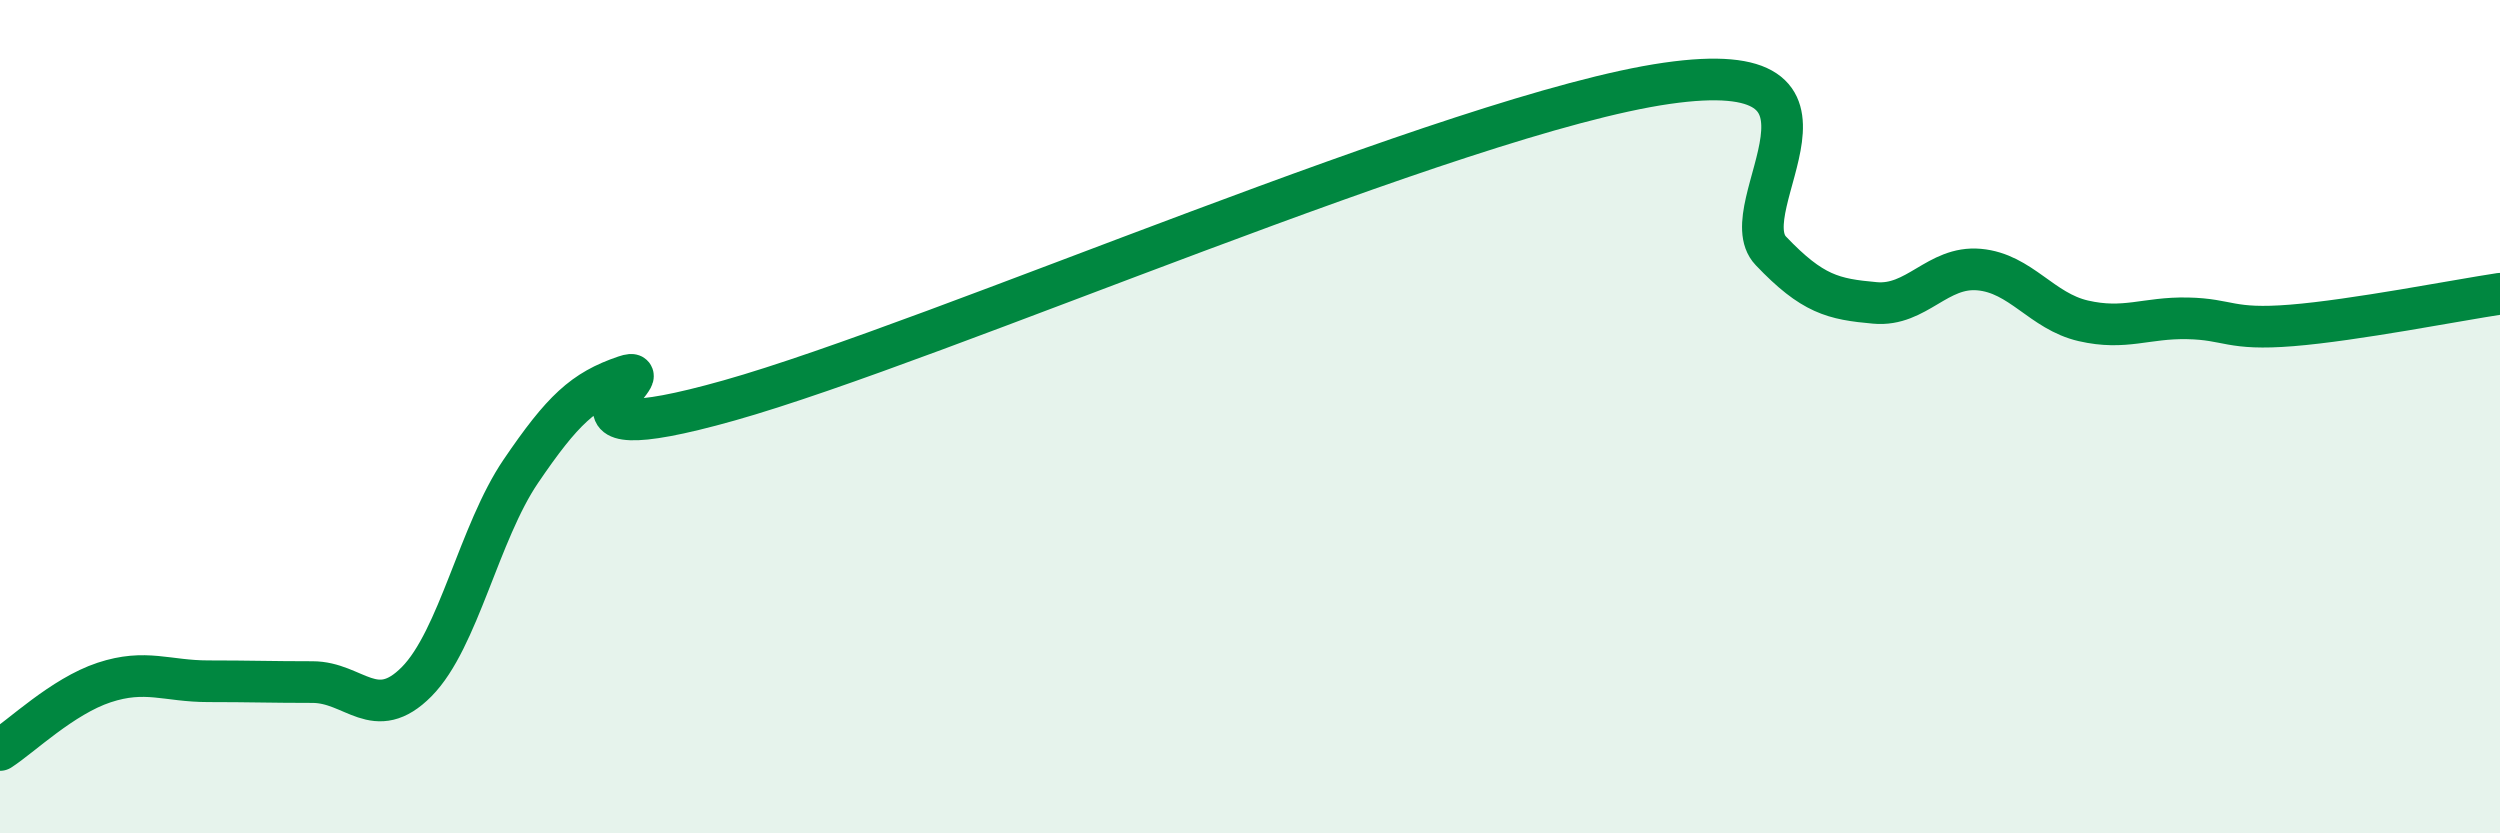
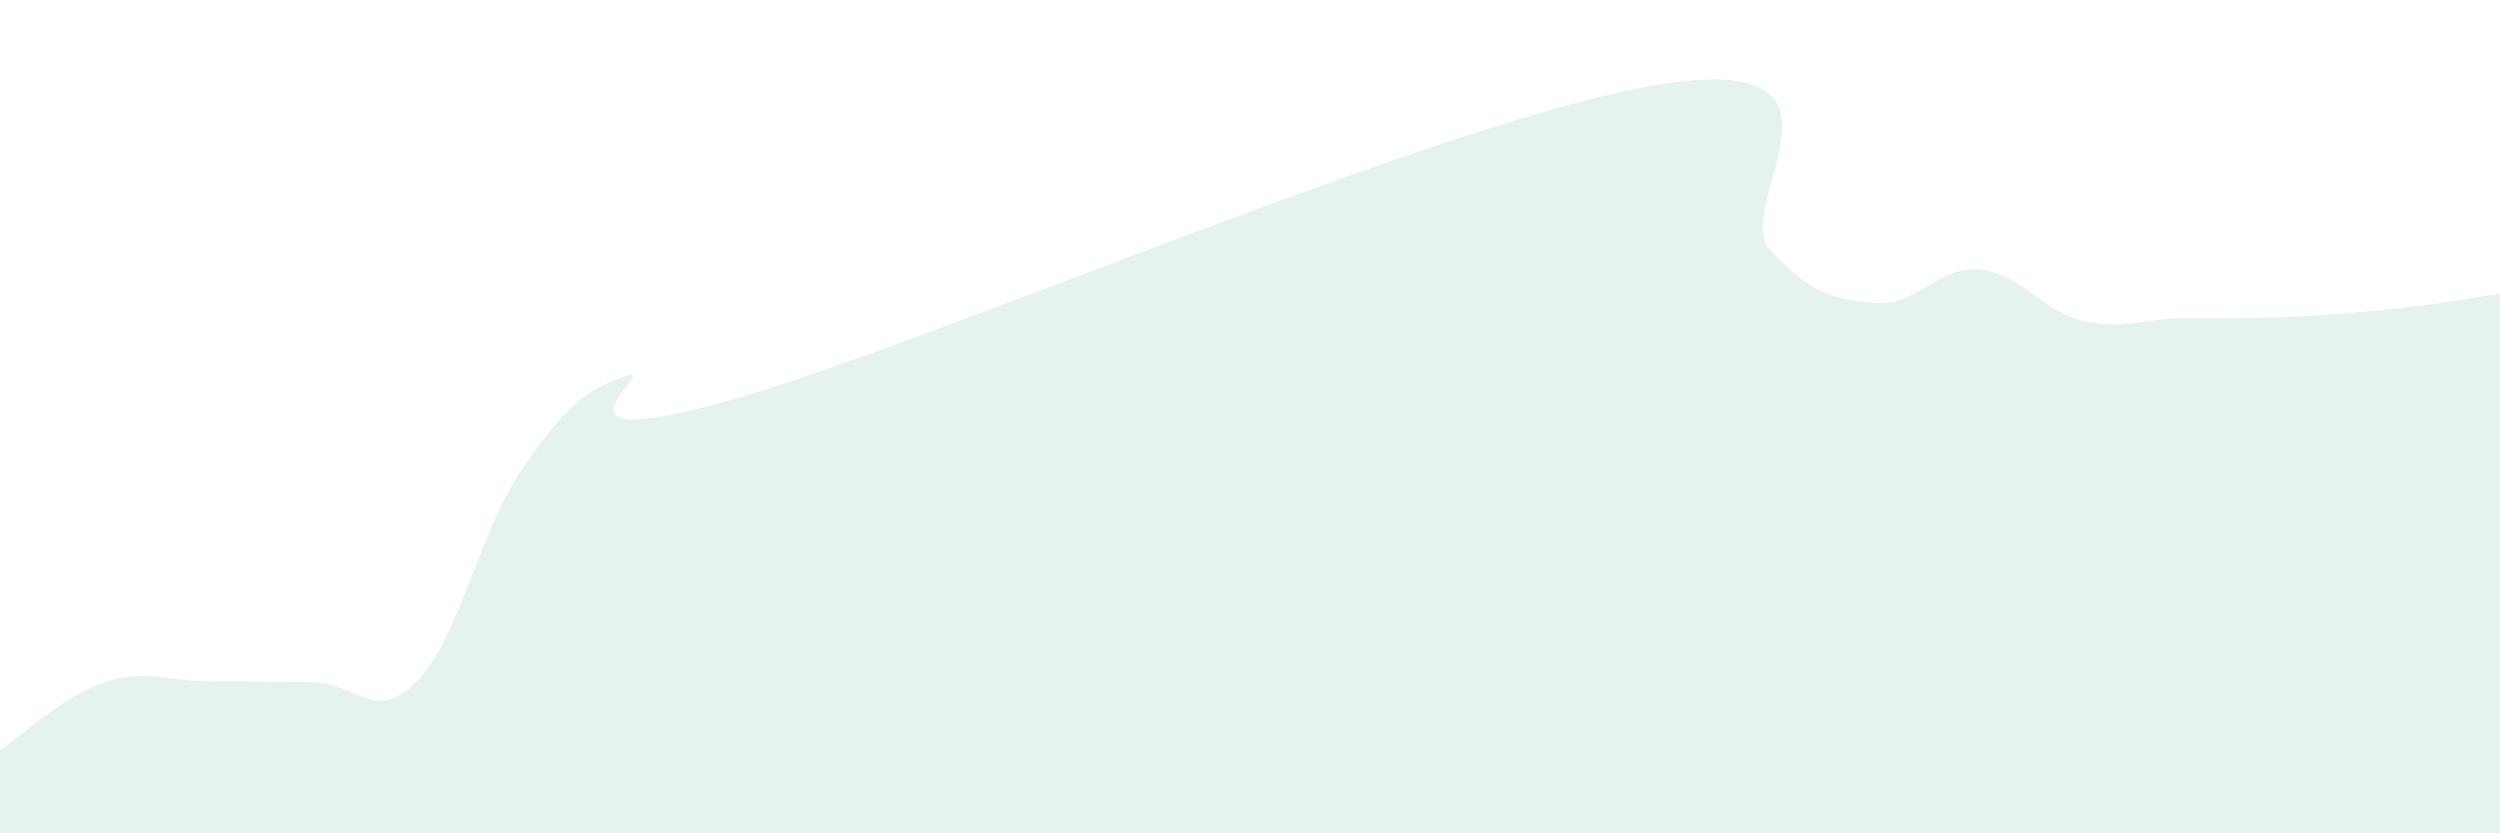
<svg xmlns="http://www.w3.org/2000/svg" width="60" height="20" viewBox="0 0 60 20">
-   <path d="M 0,18 C 0.5,17.68 1.5,16.71 2.5,16.38 C 3.5,16.05 4,16.35 5,16.35 C 6,16.35 6.5,16.37 7.5,16.37 C 8.5,16.37 9,17.37 10,16.36 C 11,15.35 11.5,12.78 12.5,11.31 C 13.5,9.84 14,9.37 15,9.03 C 16,8.69 12.5,11.02 17.5,9.61 C 22.5,8.2 35,2.72 40,2 C 45,1.28 41.5,4.97 42.5,6.02 C 43.5,7.07 44,7.18 45,7.27 C 46,7.36 46.5,6.38 47.5,6.47 C 48.5,6.56 49,7.47 50,7.7 C 51,7.93 51.5,7.62 52.5,7.64 C 53.5,7.66 53.5,7.93 55,7.81 C 56.5,7.69 59,7.2 60,7.05L60 20L0 20Z" fill="#008740" opacity="0.1" stroke-linecap="round" stroke-linejoin="round" />
-   <path d="M 0,18 C 0.5,17.68 1.5,16.71 2.5,16.38 C 3.5,16.05 4,16.35 5,16.35 C 6,16.35 6.5,16.37 7.5,16.37 C 8.5,16.37 9,17.37 10,16.36 C 11,15.35 11.5,12.78 12.5,11.31 C 13.5,9.84 14,9.37 15,9.03 C 16,8.69 12.5,11.02 17.5,9.61 C 22.5,8.2 35,2.72 40,2 C 45,1.28 41.5,4.97 42.5,6.02 C 43.5,7.07 44,7.18 45,7.27 C 46,7.36 46.5,6.38 47.5,6.47 C 48.5,6.56 49,7.47 50,7.7 C 51,7.93 51.5,7.62 52.5,7.64 C 53.5,7.66 53.5,7.93 55,7.81 C 56.5,7.69 59,7.2 60,7.05" stroke="#008740" stroke-width="1" fill="none" stroke-linecap="round" stroke-linejoin="round" />
+   <path d="M 0,18 C 0.5,17.68 1.5,16.71 2.5,16.38 C 3.5,16.05 4,16.35 5,16.35 C 6,16.35 6.5,16.37 7.5,16.37 C 8.5,16.37 9,17.37 10,16.36 C 11,15.35 11.5,12.78 12.5,11.31 C 13.5,9.84 14,9.37 15,9.03 C 16,8.69 12.5,11.02 17.5,9.61 C 22.5,8.2 35,2.72 40,2 C 45,1.28 41.5,4.97 42.5,6.02 C 43.5,7.07 44,7.18 45,7.27 C 46,7.36 46.5,6.38 47.5,6.47 C 48.5,6.56 49,7.47 50,7.7 C 51,7.93 51.5,7.62 52.5,7.64 C 56.5,7.69 59,7.2 60,7.05L60 20L0 20Z" fill="#008740" opacity="0.1" stroke-linecap="round" stroke-linejoin="round" />
</svg>